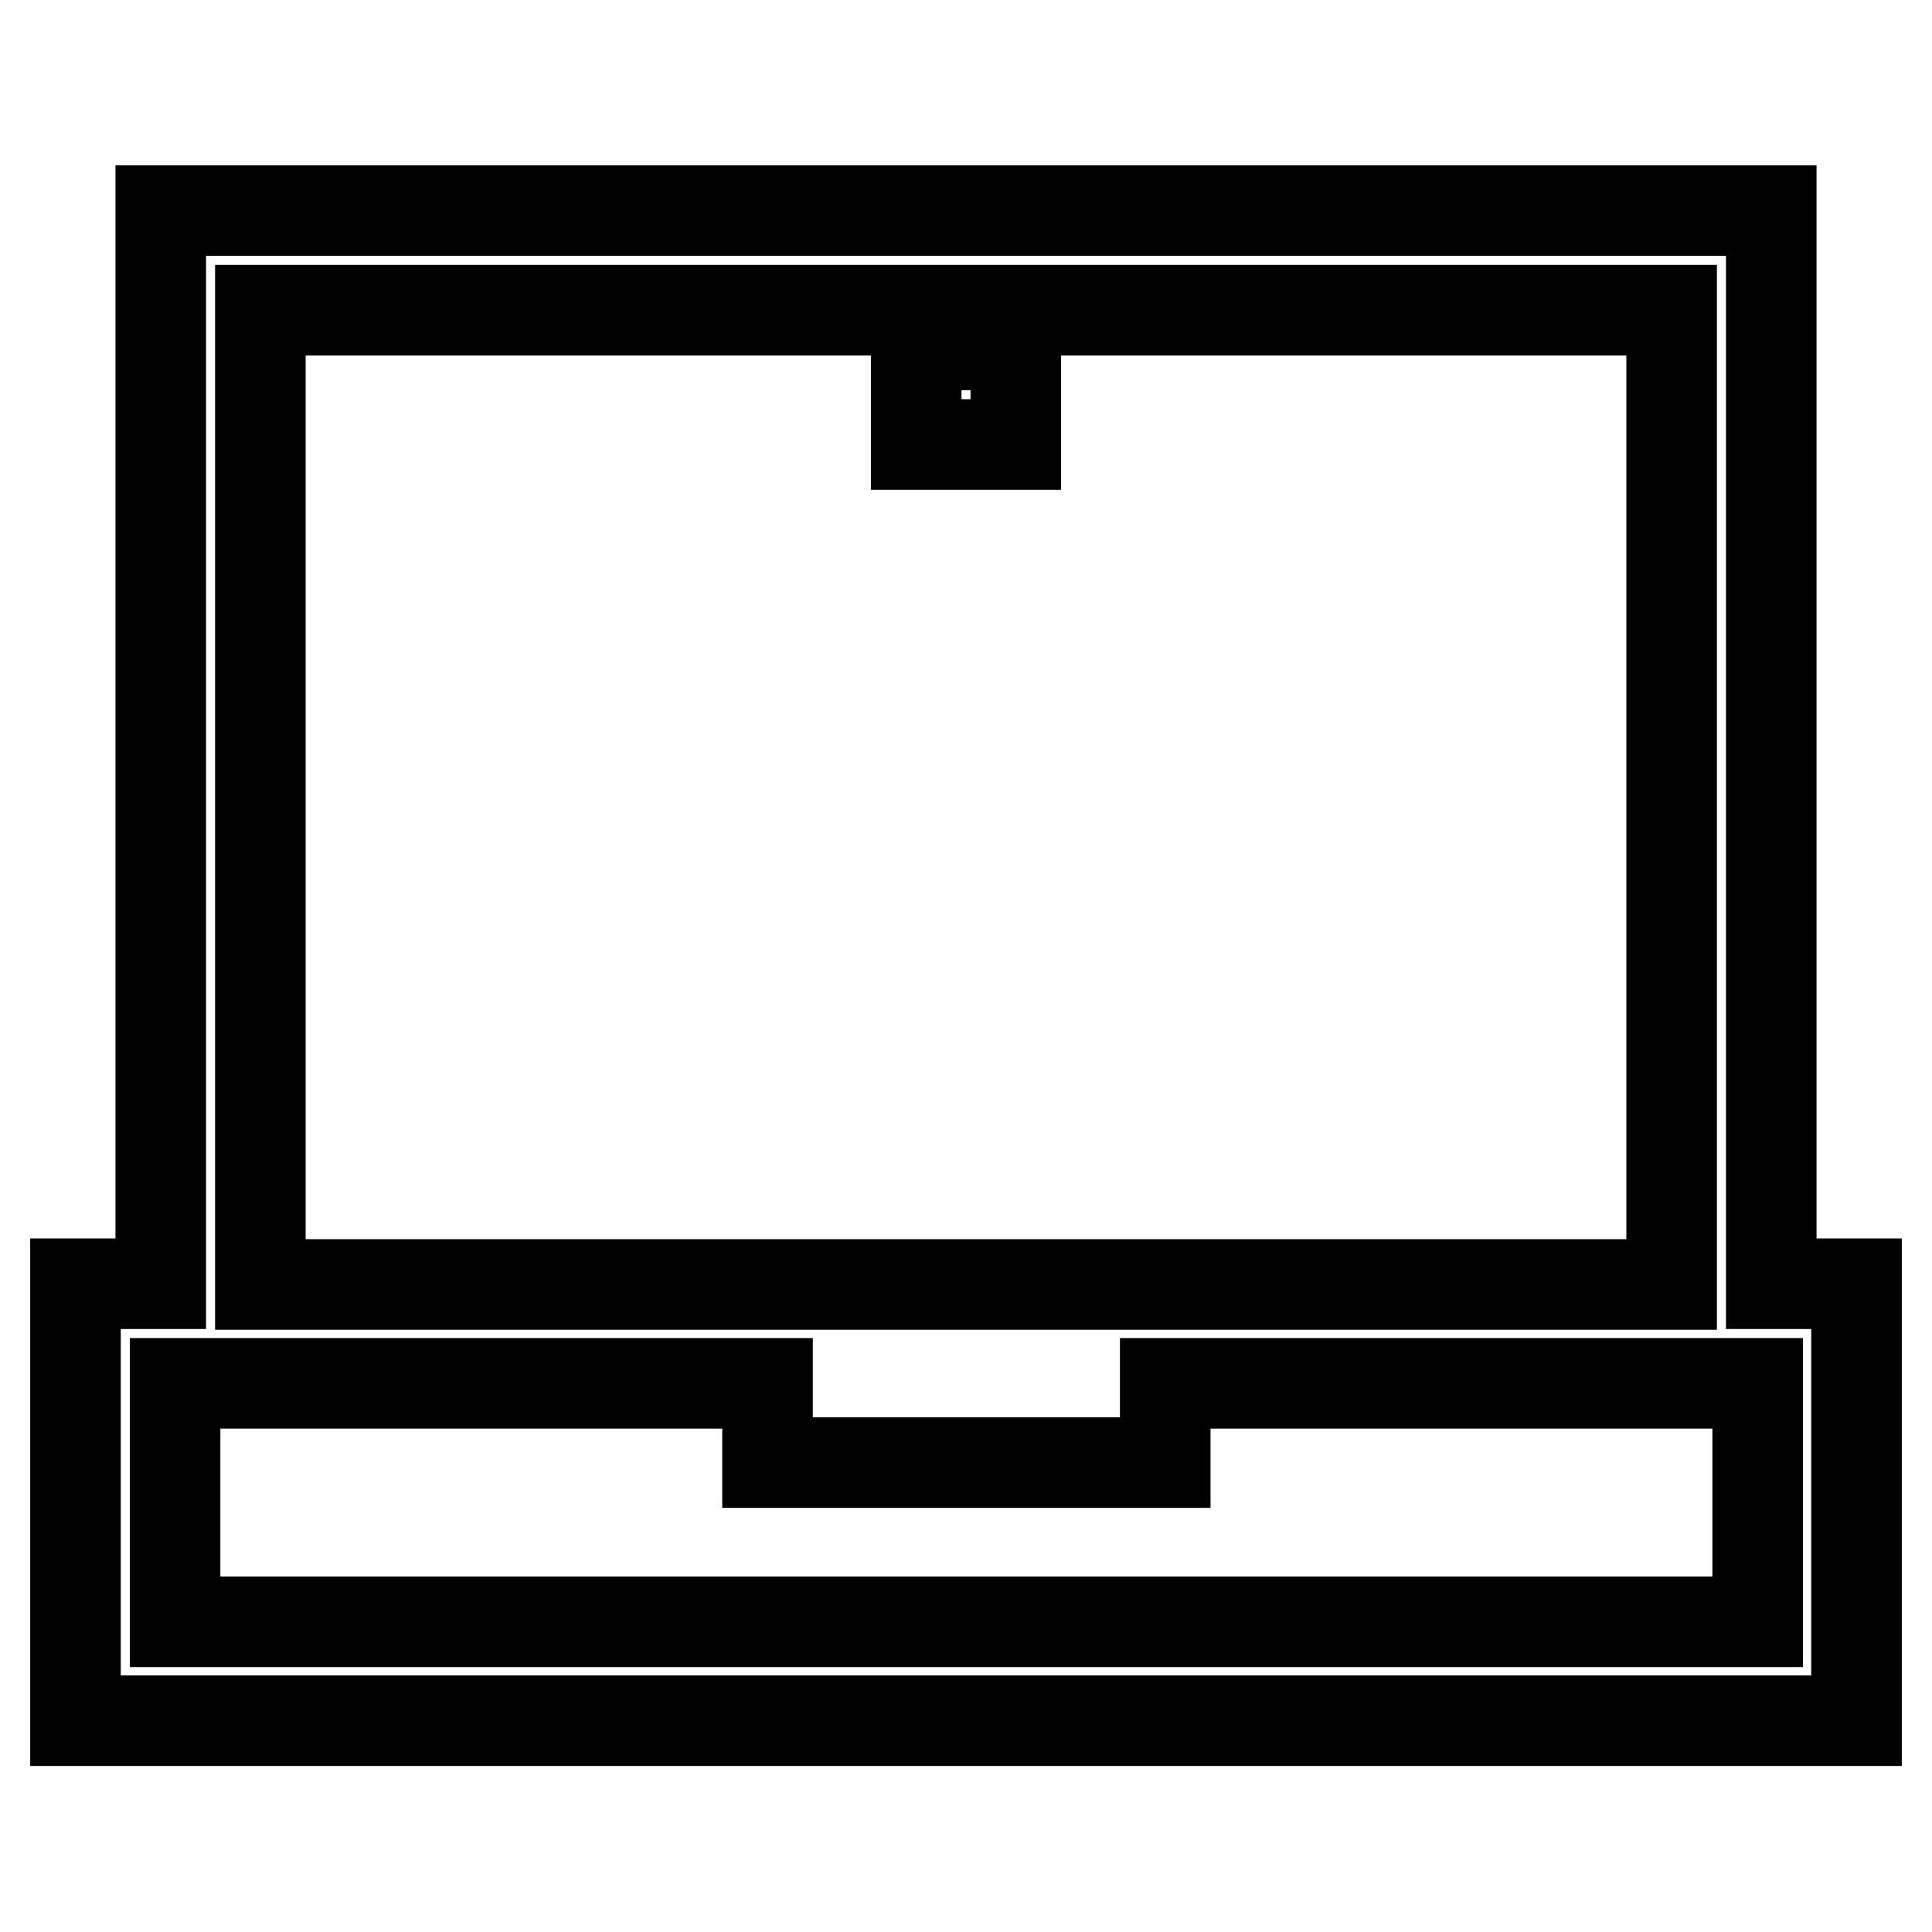
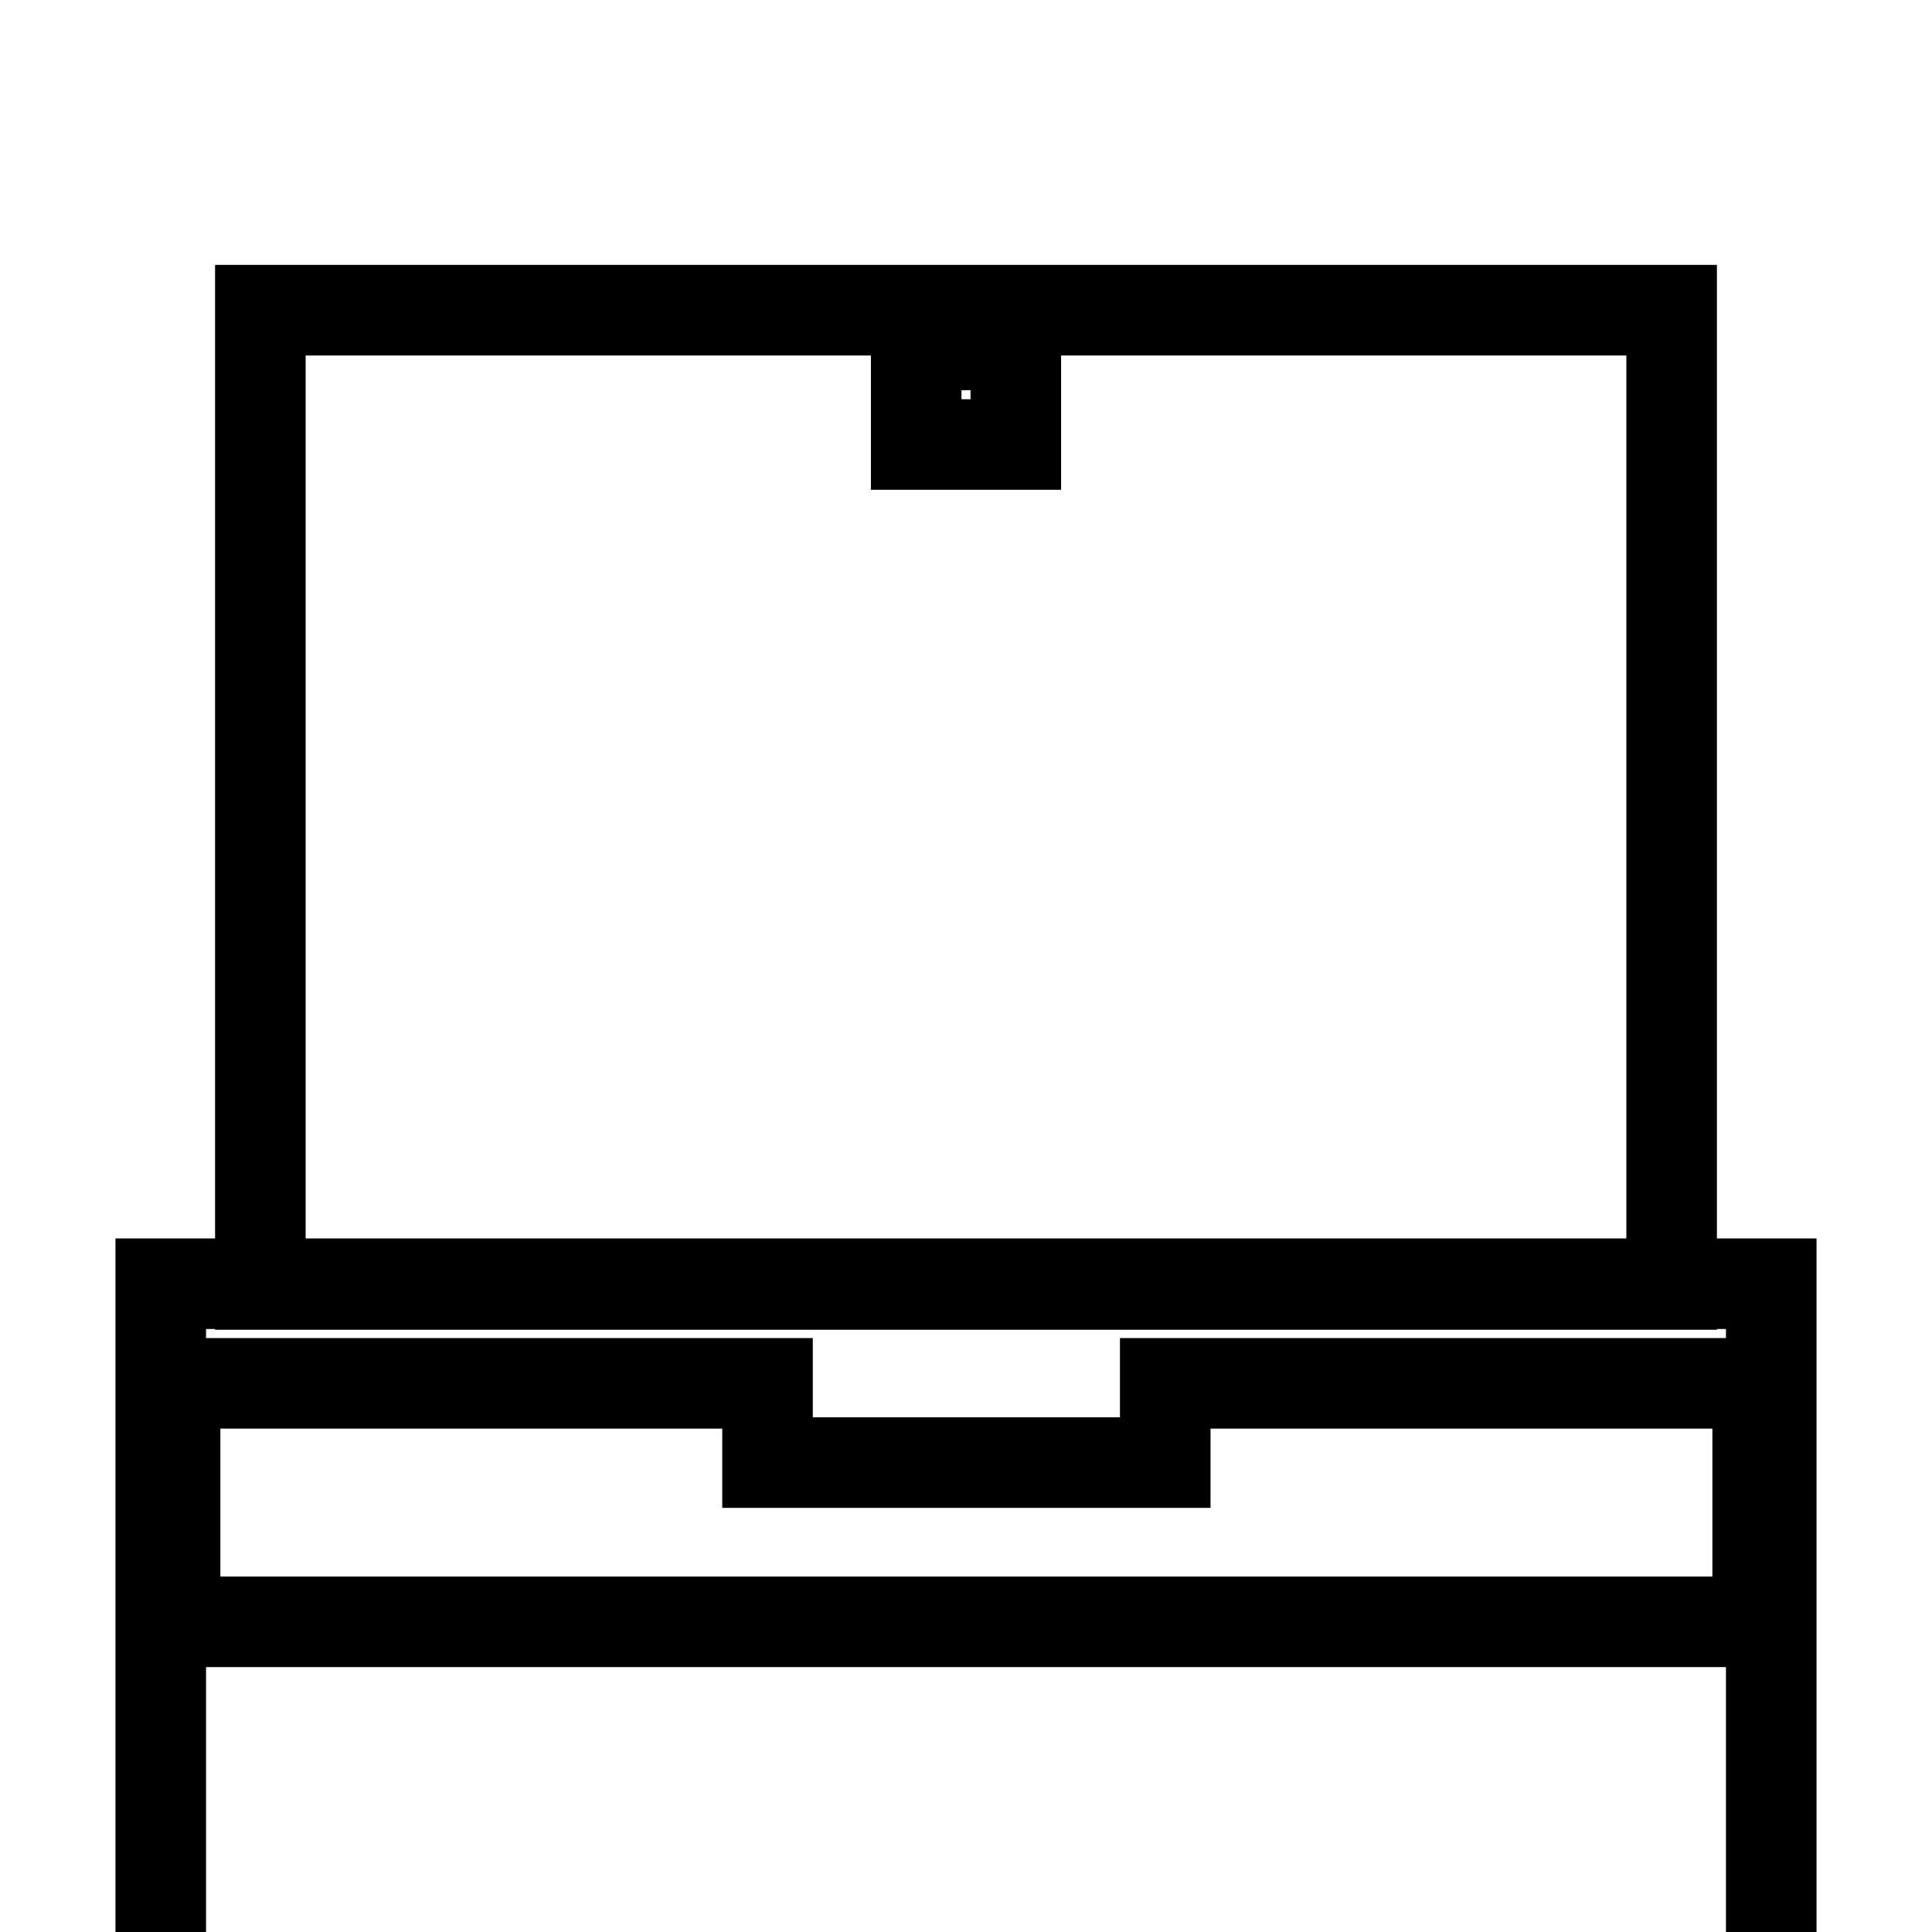
<svg xmlns="http://www.w3.org/2000/svg" version="1.1" x="0px" y="0px" viewBox="0 0 256 256" enable-background="new 0 0 256 256" xml:space="preserve">
  <g>
-     <path stroke-width="12" fill-opacity="0" stroke="#000000" d="M234.7,170.1V27.9H21.3v142.2H10v57.9h236v-57.9H234.7z M34.5,41.1h187v129.1h-187V41.1z M232.8,214.9H23.2 v-31.6h78.5v10.5h52.7v-10.5h78.5V214.9z M121.4,45.7h13.2v13.2h-13.2V45.7z" />
+     <path stroke-width="12" fill-opacity="0" stroke="#000000" d="M234.7,170.1H21.3v142.2H10v57.9h236v-57.9H234.7z M34.5,41.1h187v129.1h-187V41.1z M232.8,214.9H23.2 v-31.6h78.5v10.5h52.7v-10.5h78.5V214.9z M121.4,45.7h13.2v13.2h-13.2V45.7z" />
  </g>
</svg>